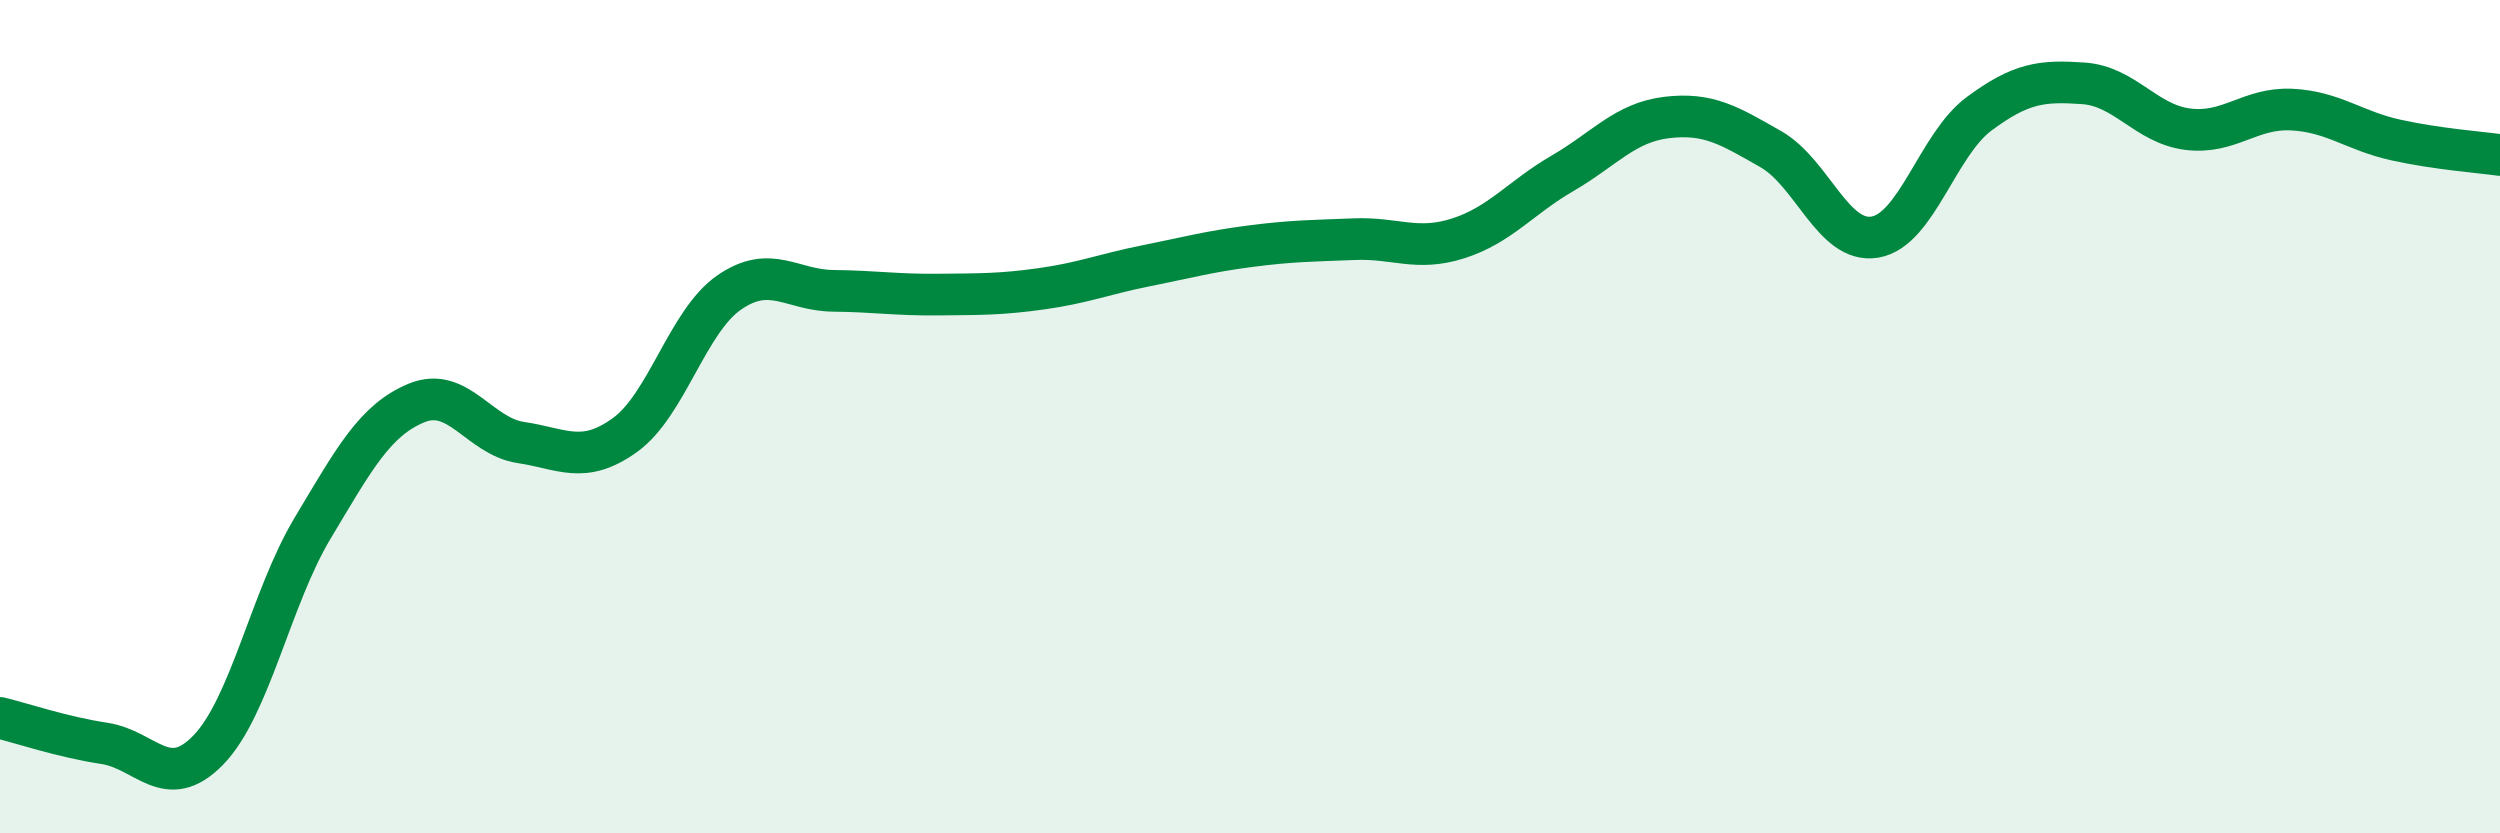
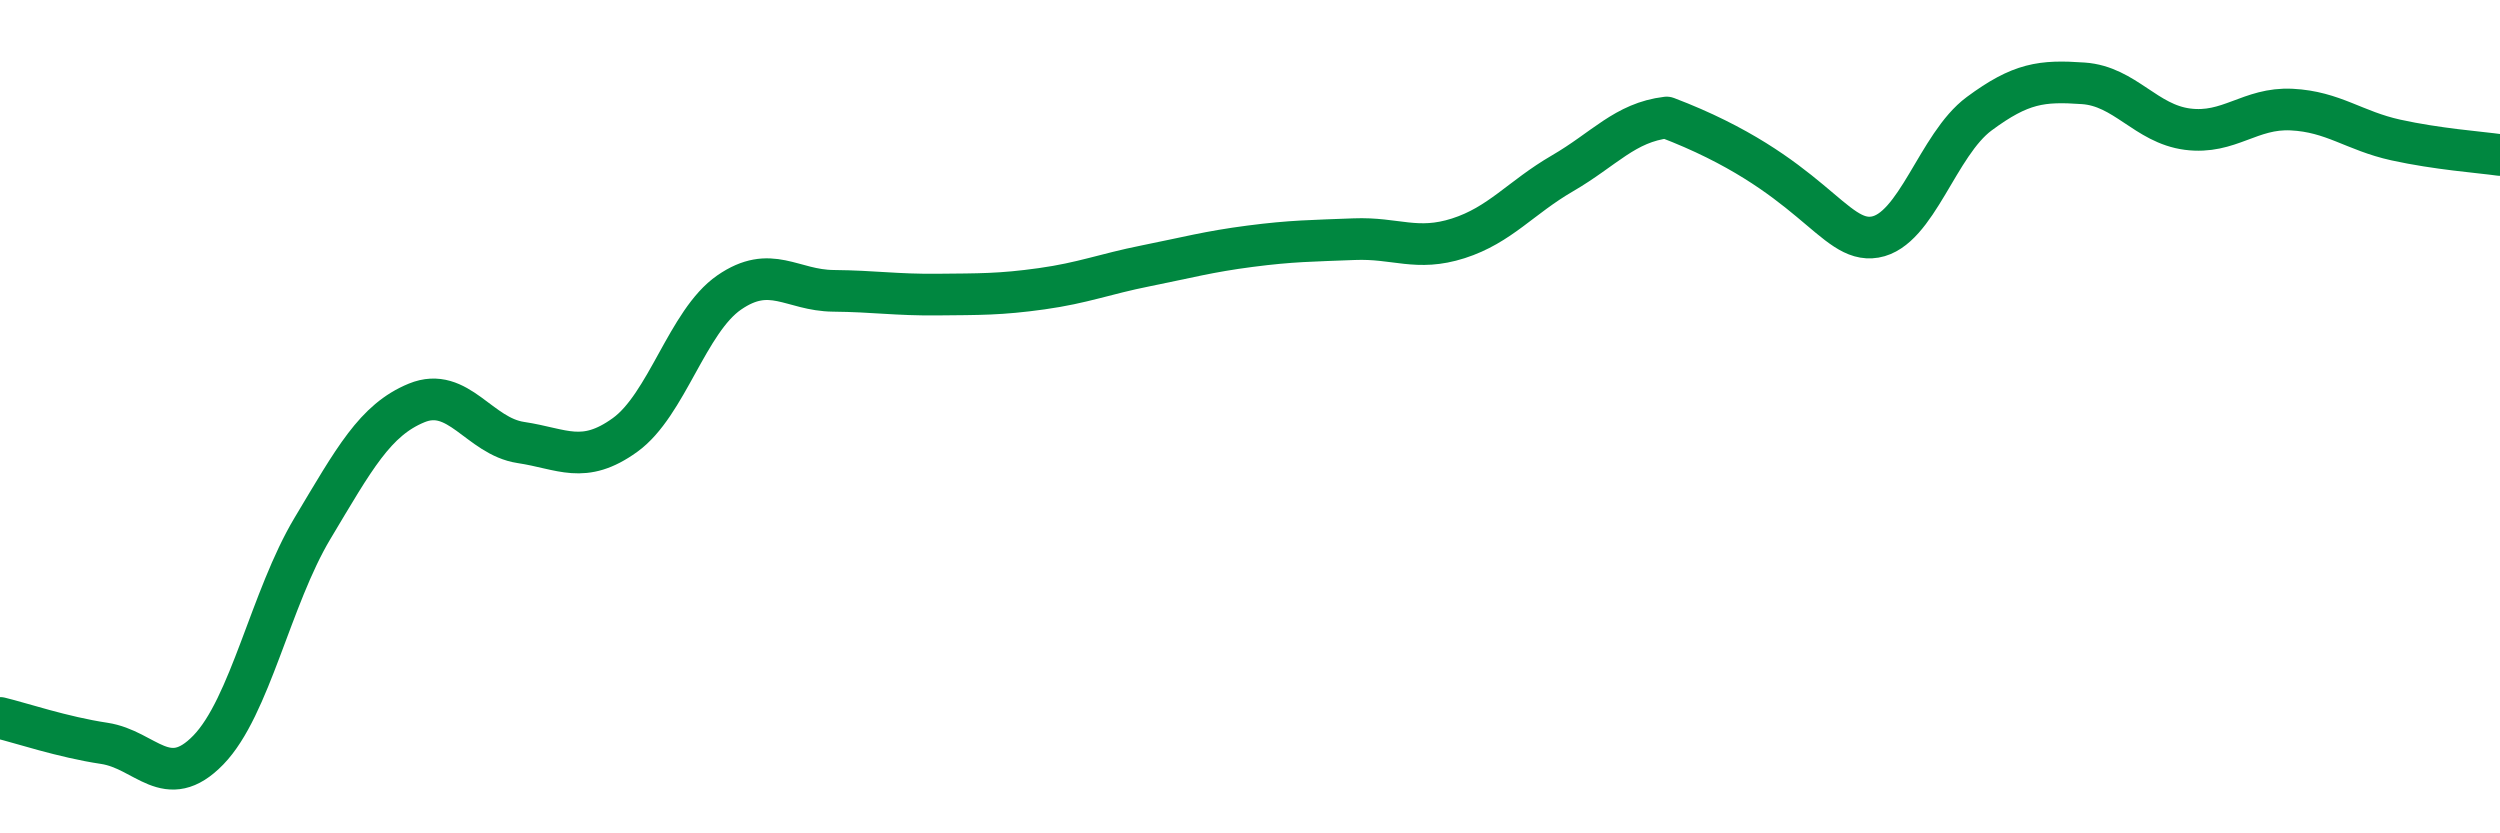
<svg xmlns="http://www.w3.org/2000/svg" width="60" height="20" viewBox="0 0 60 20">
-   <path d="M 0,17.23 C 0.5,17.35 1.5,17.69 2.5,17.84 C 3.5,17.99 4,19.03 5,18 C 6,16.97 6.5,14.35 7.5,12.68 C 8.5,11.01 9,10.08 10,9.67 C 11,9.26 11.5,10.47 12.5,10.62 C 13.5,10.77 14,11.16 15,10.44 C 16,9.72 16.5,7.71 17.5,7.02 C 18.5,6.33 19,6.97 20,6.98 C 21,6.99 21.5,7.08 22.5,7.07 C 23.5,7.06 24,7.07 25,6.93 C 26,6.79 26.5,6.58 27.5,6.38 C 28.5,6.18 29,6.04 30,5.91 C 31,5.78 31.5,5.78 32.5,5.74 C 33.5,5.7 34,6.04 35,5.72 C 36,5.4 36.5,4.74 37.5,4.16 C 38.5,3.58 39,2.94 40,2.82 C 41,2.7 41.5,3.01 42.5,3.58 C 43.5,4.15 44,5.86 45,5.69 C 46,5.52 46.5,3.47 47.5,2.73 C 48.5,1.99 49,1.93 50,2 C 51,2.07 51.5,2.97 52.5,3.1 C 53.5,3.23 54,2.58 55,2.63 C 56,2.68 56.5,3.14 57.5,3.36 C 58.5,3.58 59.5,3.65 60,3.72L60 20L0 20Z" fill="#008740" opacity="0.1" stroke-linecap="round" stroke-linejoin="round" />
-   <path d="M 0,17.23 C 0.5,17.35 1.5,17.69 2.5,17.84 C 3.5,17.99 4,19.03 5,18 C 6,16.97 6.5,14.35 7.5,12.68 C 8.5,11.01 9,10.08 10,9.67 C 11,9.26 11.5,10.47 12.5,10.62 C 13.5,10.77 14,11.16 15,10.44 C 16,9.72 16.5,7.71 17.5,7.02 C 18.5,6.33 19,6.97 20,6.98 C 21,6.99 21.5,7.08 22.5,7.07 C 23.5,7.06 24,7.07 25,6.93 C 26,6.79 26.5,6.58 27.5,6.38 C 28.5,6.18 29,6.04 30,5.91 C 31,5.78 31.5,5.78 32.5,5.74 C 33.5,5.7 34,6.04 35,5.72 C 36,5.4 36.5,4.74 37.5,4.16 C 38.5,3.58 39,2.94 40,2.82 C 41,2.7 41.5,3.01 42.5,3.58 C 43.5,4.15 44,5.86 45,5.69 C 46,5.52 46.5,3.47 47.5,2.73 C 48.5,1.99 49,1.93 50,2 C 51,2.07 51.5,2.97 52.5,3.1 C 53.5,3.23 54,2.58 55,2.63 C 56,2.68 56.5,3.14 57.5,3.36 C 58.5,3.58 59.5,3.65 60,3.72" stroke="#008740" stroke-width="1" fill="none" stroke-linecap="round" stroke-linejoin="round" />
+   <path d="M 0,17.23 C 0.5,17.35 1.5,17.69 2.5,17.84 C 3.5,17.99 4,19.03 5,18 C 6,16.97 6.5,14.35 7.5,12.68 C 8.5,11.01 9,10.08 10,9.67 C 11,9.26 11.5,10.47 12.5,10.62 C 13.5,10.77 14,11.16 15,10.44 C 16,9.72 16.5,7.71 17.5,7.02 C 18.5,6.33 19,6.97 20,6.98 C 21,6.99 21.5,7.08 22.5,7.07 C 23.5,7.06 24,7.07 25,6.93 C 26,6.79 26.5,6.58 27.5,6.38 C 28.5,6.18 29,6.04 30,5.91 C 31,5.78 31.5,5.78 32.5,5.74 C 33.5,5.7 34,6.04 35,5.72 C 36,5.4 36.5,4.74 37.5,4.16 C 38.5,3.58 39,2.94 40,2.82 C 43.5,4.15 44,5.86 45,5.69 C 46,5.52 46.5,3.47 47.5,2.73 C 48.5,1.99 49,1.93 50,2 C 51,2.07 51.5,2.97 52.5,3.1 C 53.5,3.23 54,2.58 55,2.63 C 56,2.68 56.5,3.14 57.5,3.36 C 58.5,3.58 59.5,3.65 60,3.72" stroke="#008740" stroke-width="1" fill="none" stroke-linecap="round" stroke-linejoin="round" />
</svg>